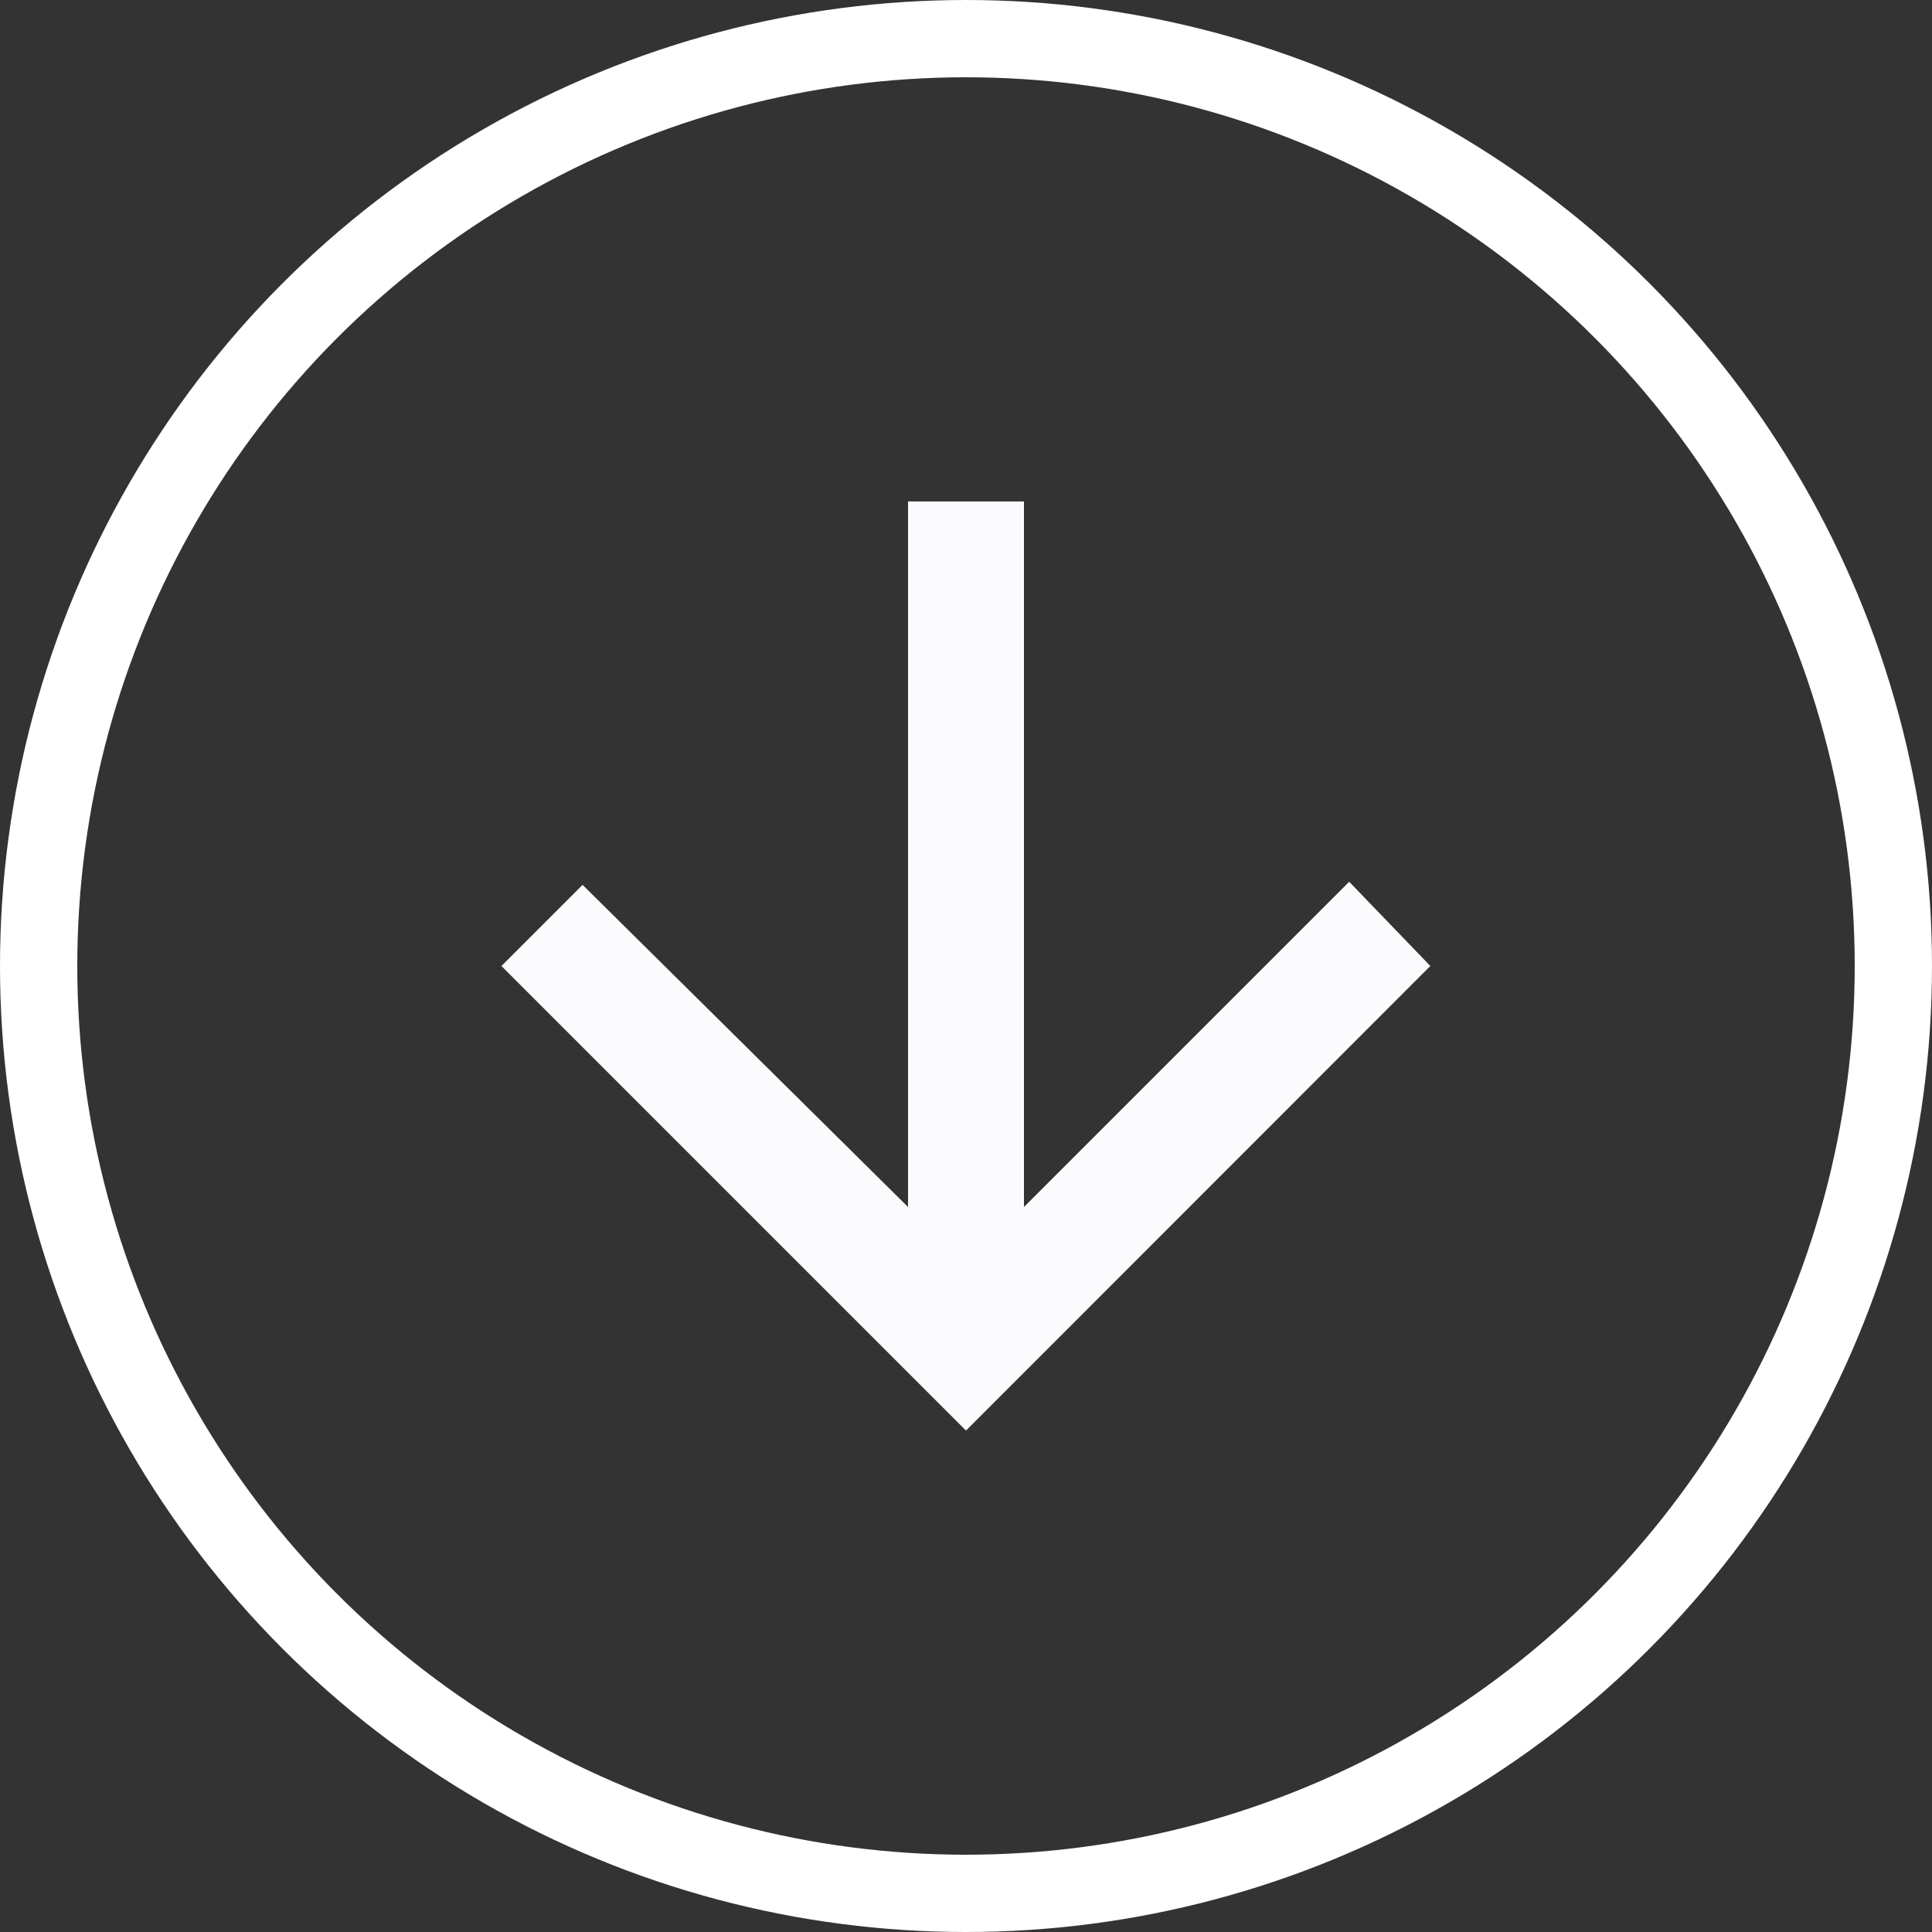
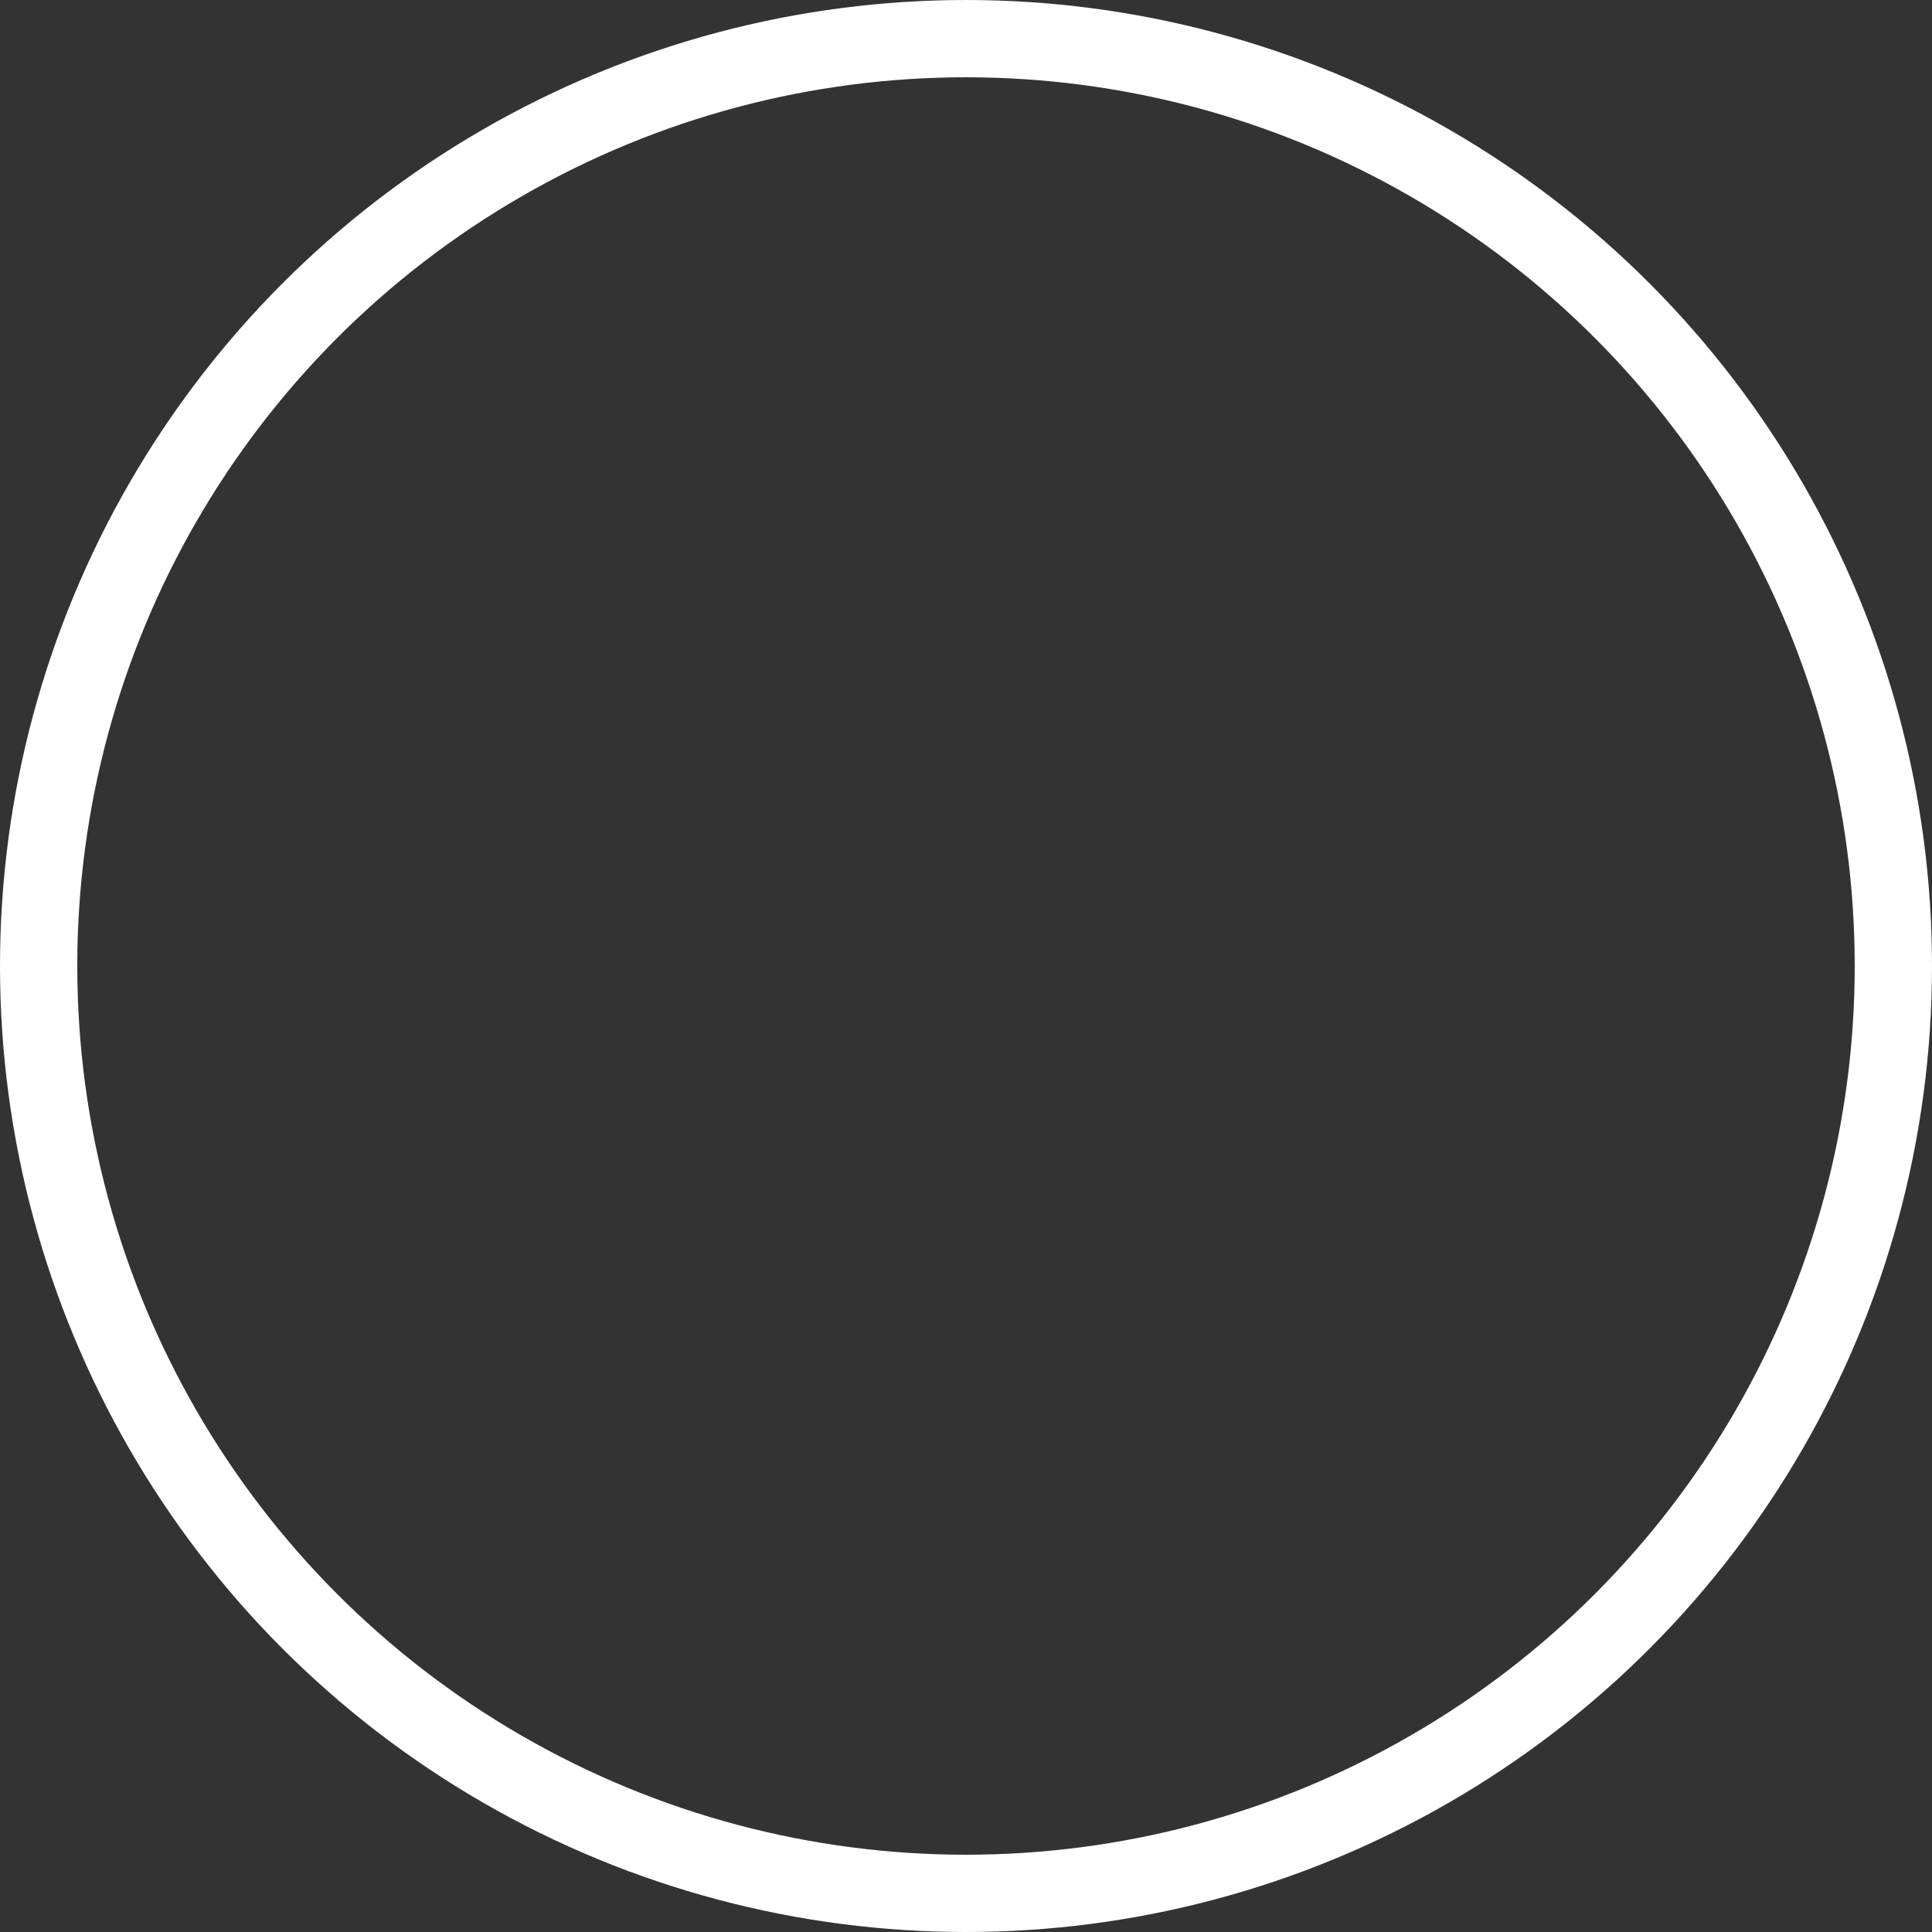
<svg xmlns="http://www.w3.org/2000/svg" width="50" height="50" viewBox="0 0 50 50">
  <rect x="0" y="0" width="50" height="50" fill="#333333" stroke="none" />
  <g id="Gruppe_16" data-name="Gruppe 16" transform="translate(-245 -972)">
    <g id="Ellipse_13" data-name="Ellipse 13" transform="translate(245 972)" fill="none" stroke="#fff" stroke-width="2">
-       <circle cx="25" cy="25" r="25" stroke="none" />
      <circle cx="25" cy="25" r="24" fill="none" />
    </g>
-     <path id="Icon_ionic-md-arrow-down" data-name="Icon ionic-md-arrow-down" d="M19.5,5.977v18.26l8.417-8.417,2.1,2.18L18,30.023,5.977,18l2.1-2.1L16.5,24.237V5.977Z" transform="translate(252 979)" fill="#fbfbfd" />
  </g>
</svg>